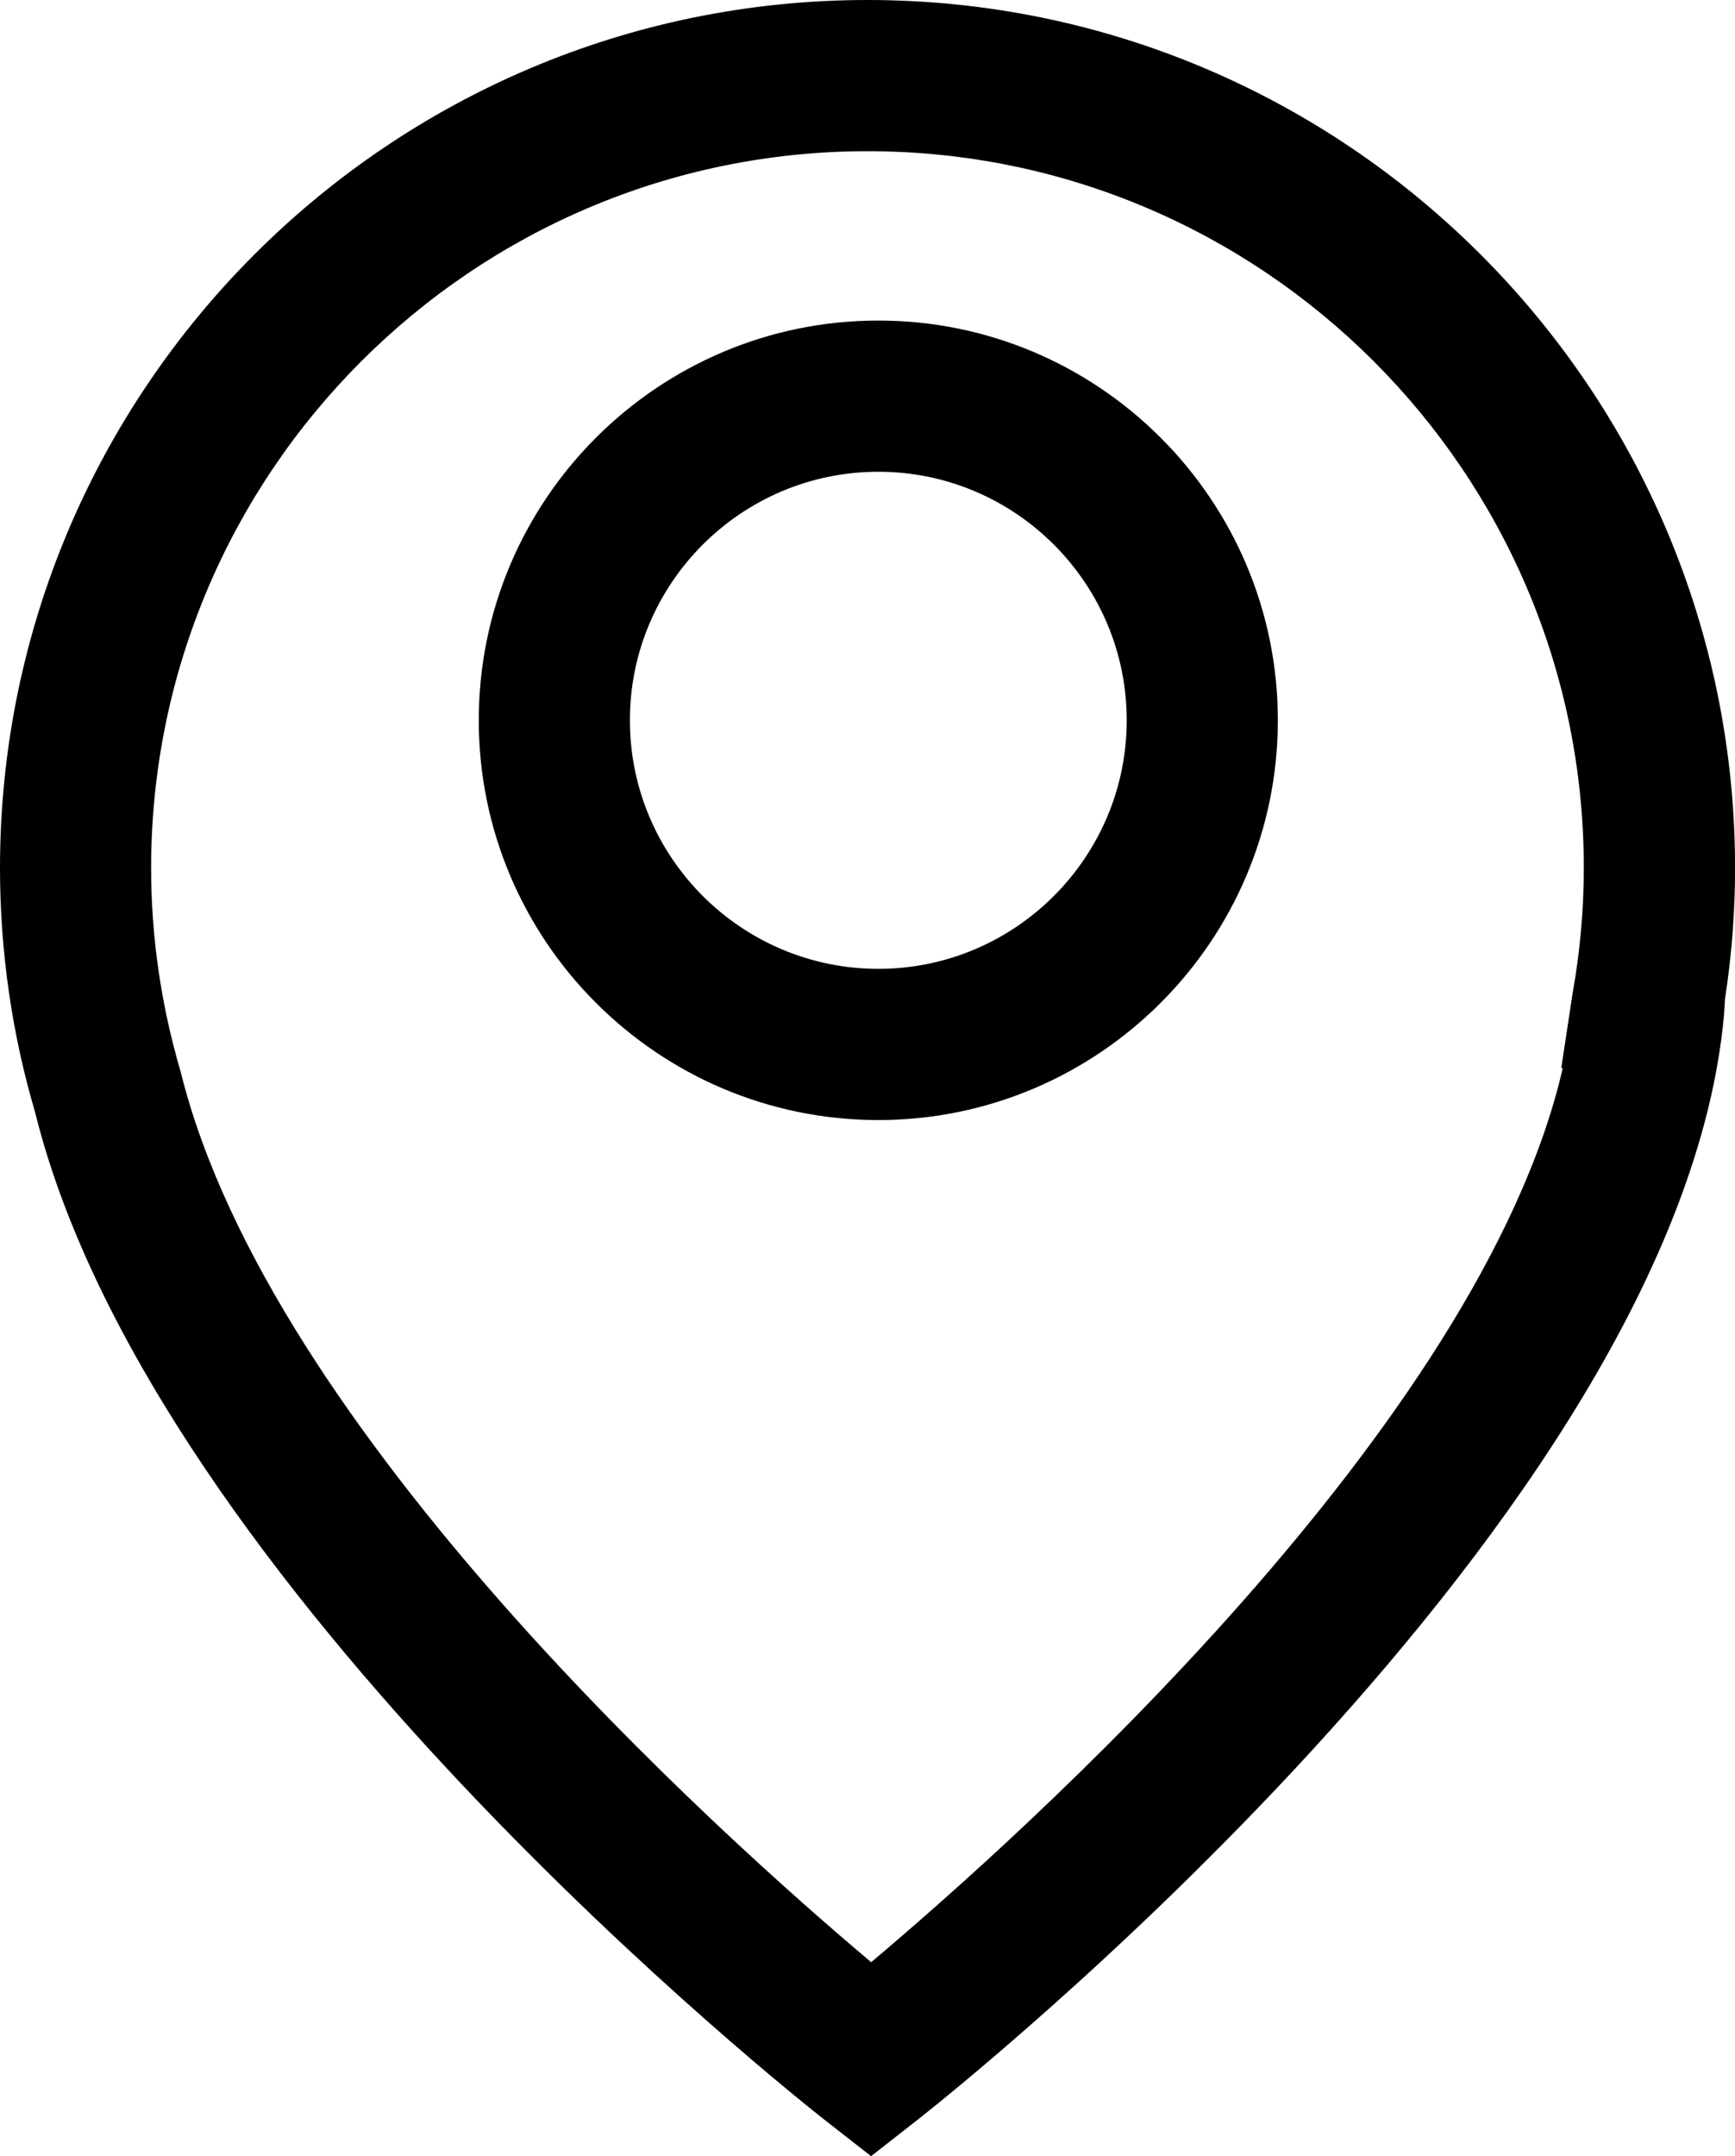
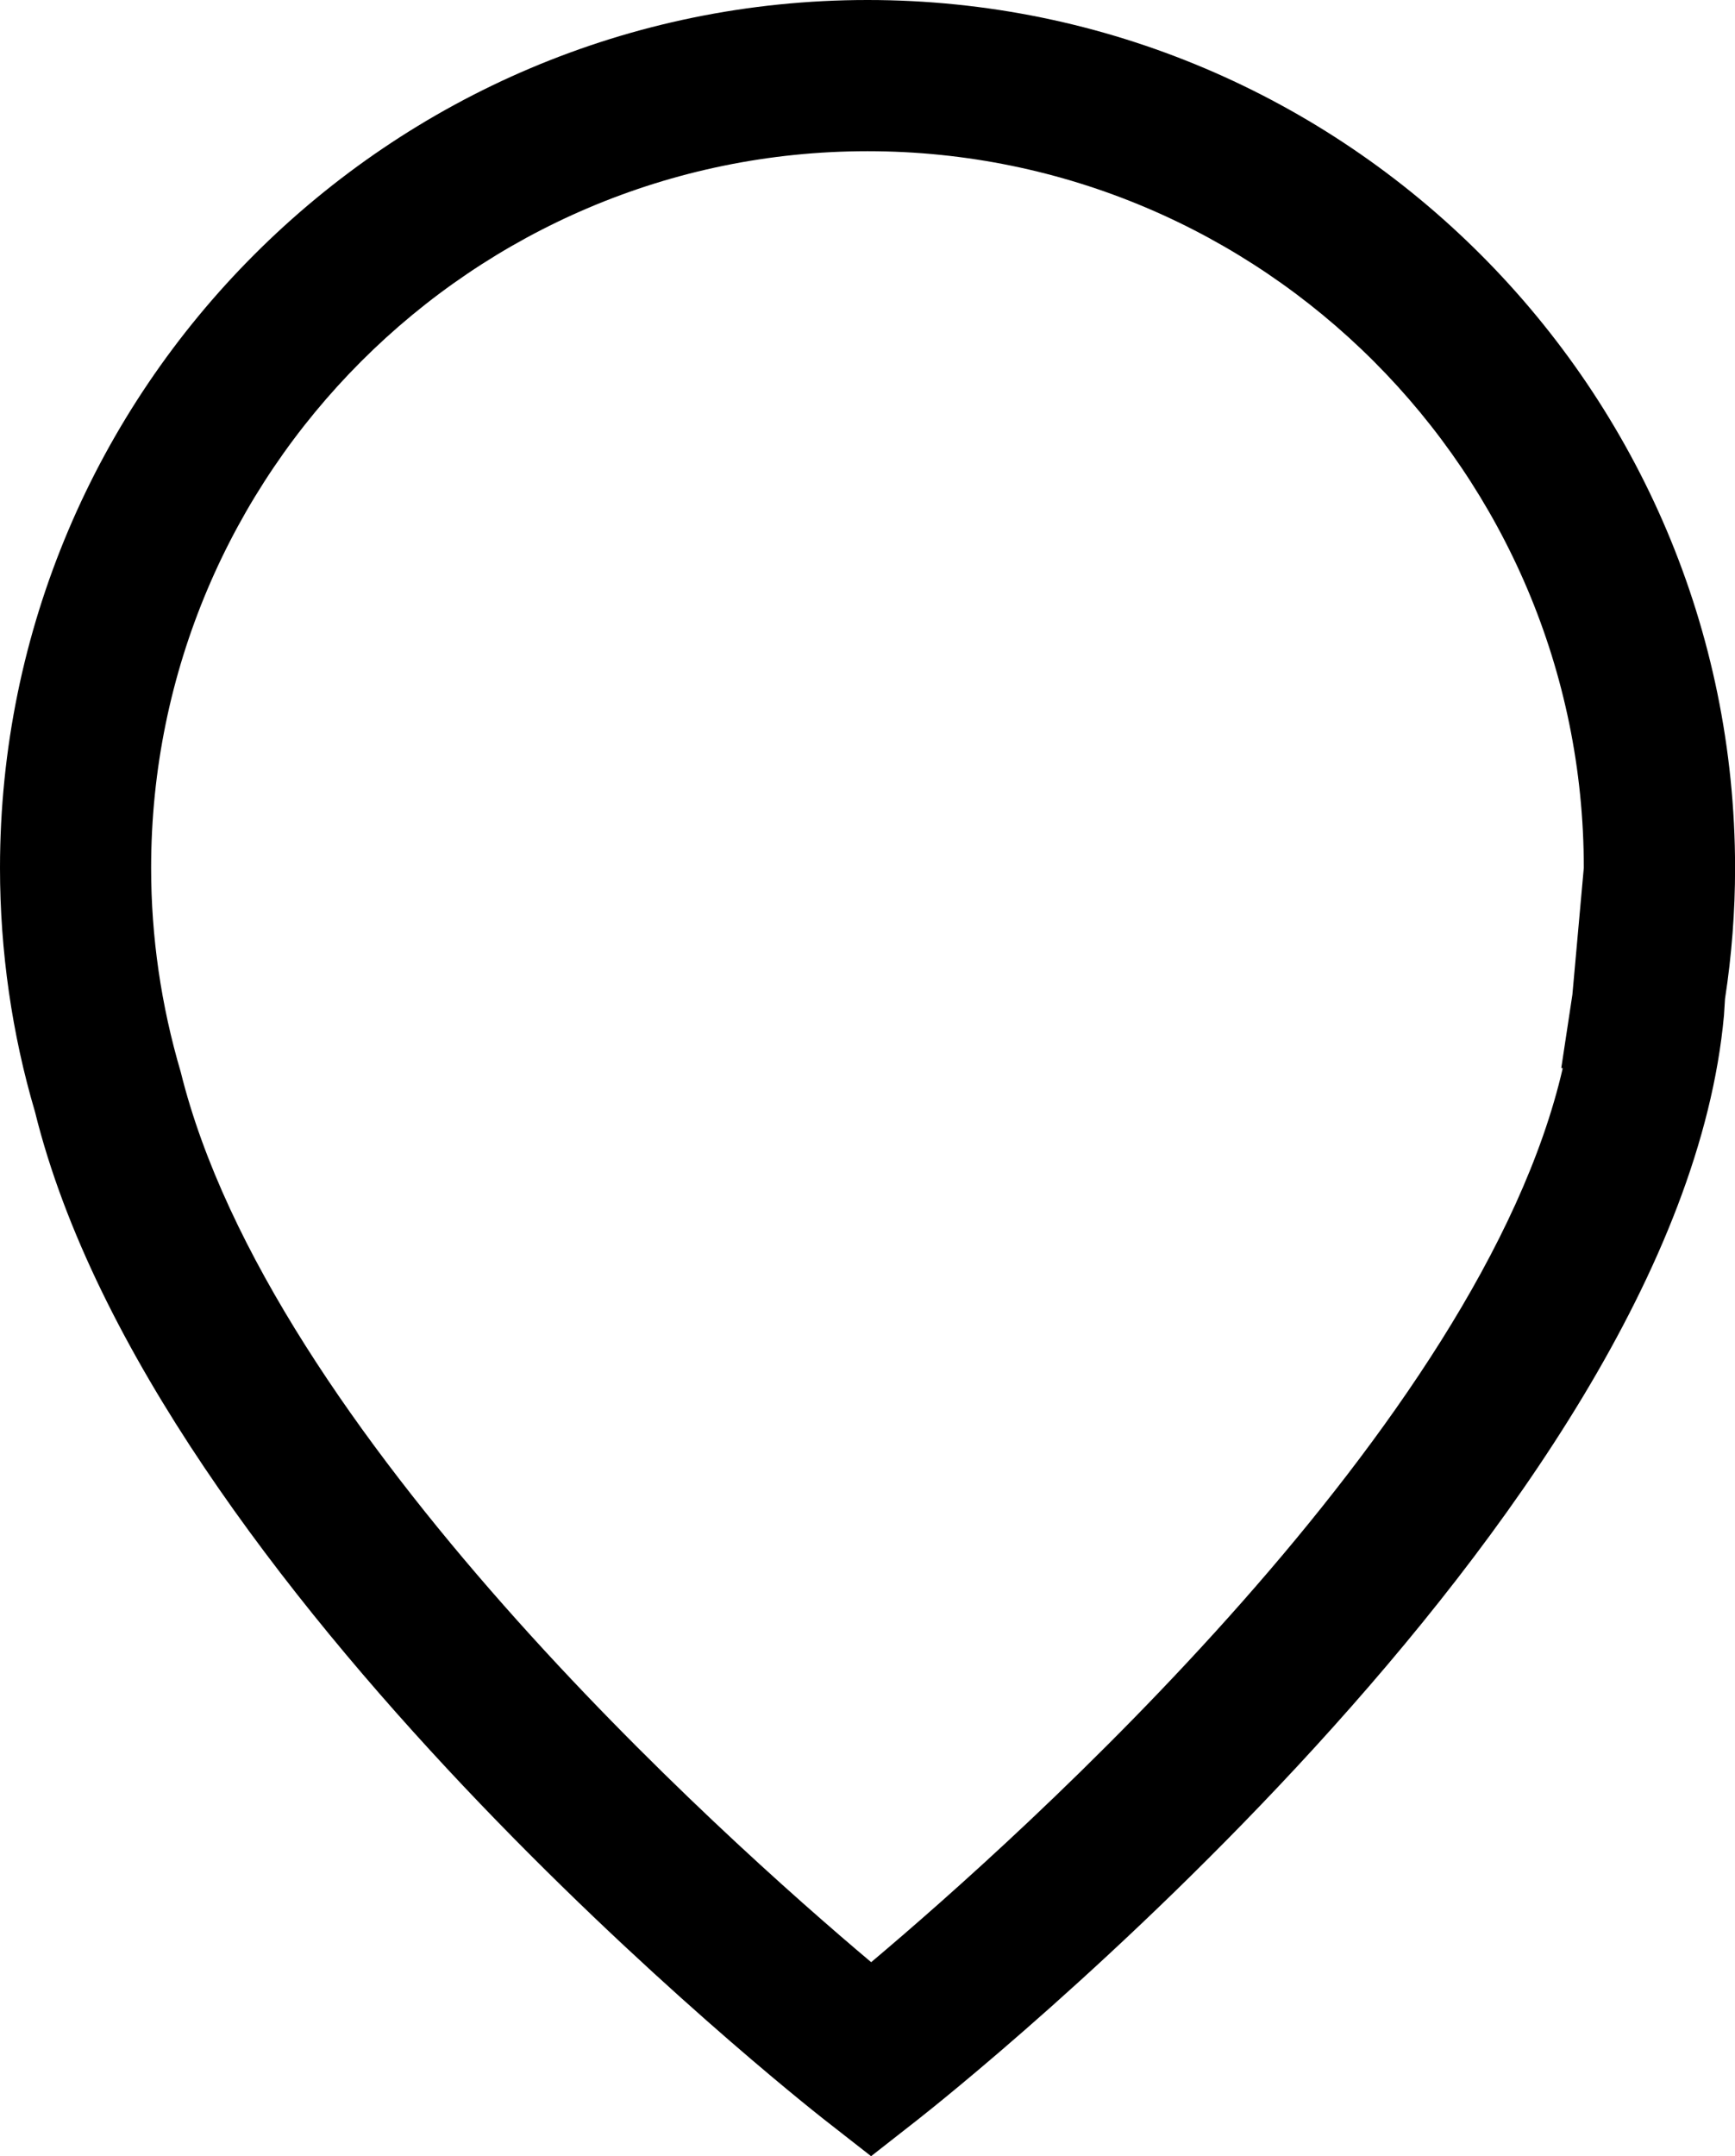
<svg xmlns="http://www.w3.org/2000/svg" enable-background="new 0 0 22.961 28.52" height="28.52px" id="Capa_1" version="1.1" viewBox="0 0 22.961 28.52" width="22.961px" xml:space="preserve">
  <g>
-     <path d="M11.481,0C5.15,0,0,5.15,0,11.481c0,1.103,0.16,2.201,0.463,3.225c1.556,6.297,10.086,13.048,10.448,13.332l0.617,0.482   l0.617-0.483c0.41-0.322,10.065-7.963,10.67-14.606l0.014-0.22c0.089-0.578,0.133-1.158,0.133-1.729C22.961,5.15,17.811,0,11.481,0   z M20.809,13.156l-0.147,0.97l0.019,0.004c-1.087,4.722-7.178,10.163-9.152,11.824C9.571,24.307,3.57,18.942,2.392,14.18   C2.132,13.299,2,12.391,2,11.481C2,6.253,6.253,2,11.481,2c5.227,0,9.48,4.253,9.479,9.479   C20.96,12.033,20.91,12.596,20.809,13.156z" />
-     <path d="M11.624,4.24c-2.916,0-5.288,2.371-5.288,5.287s2.372,5.288,5.288,5.288c2.915,0,5.287-2.372,5.287-5.288   S14.539,4.24,11.624,4.24z M11.624,12.815c-1.813,0-3.288-1.475-3.288-3.288c0-1.812,1.475-3.287,3.288-3.287   c1.812,0,3.287,1.475,3.287,3.287C14.911,11.34,13.436,12.815,11.624,12.815z" />
+     <path d="M11.481,0C5.15,0,0,5.15,0,11.481c0,1.103,0.16,2.201,0.463,3.225c1.556,6.297,10.086,13.048,10.448,13.332l0.617,0.482   l0.617-0.483c0.41-0.322,10.065-7.963,10.67-14.606l0.014-0.22c0.089-0.578,0.133-1.158,0.133-1.729C22.961,5.15,17.811,0,11.481,0   z M20.809,13.156l-0.147,0.97l0.019,0.004c-1.087,4.722-7.178,10.163-9.152,11.824C9.571,24.307,3.57,18.942,2.392,14.18   C2.132,13.299,2,12.391,2,11.481C2,6.253,6.253,2,11.481,2c5.227,0,9.48,4.253,9.479,9.479   z" />
  </g>
</svg>